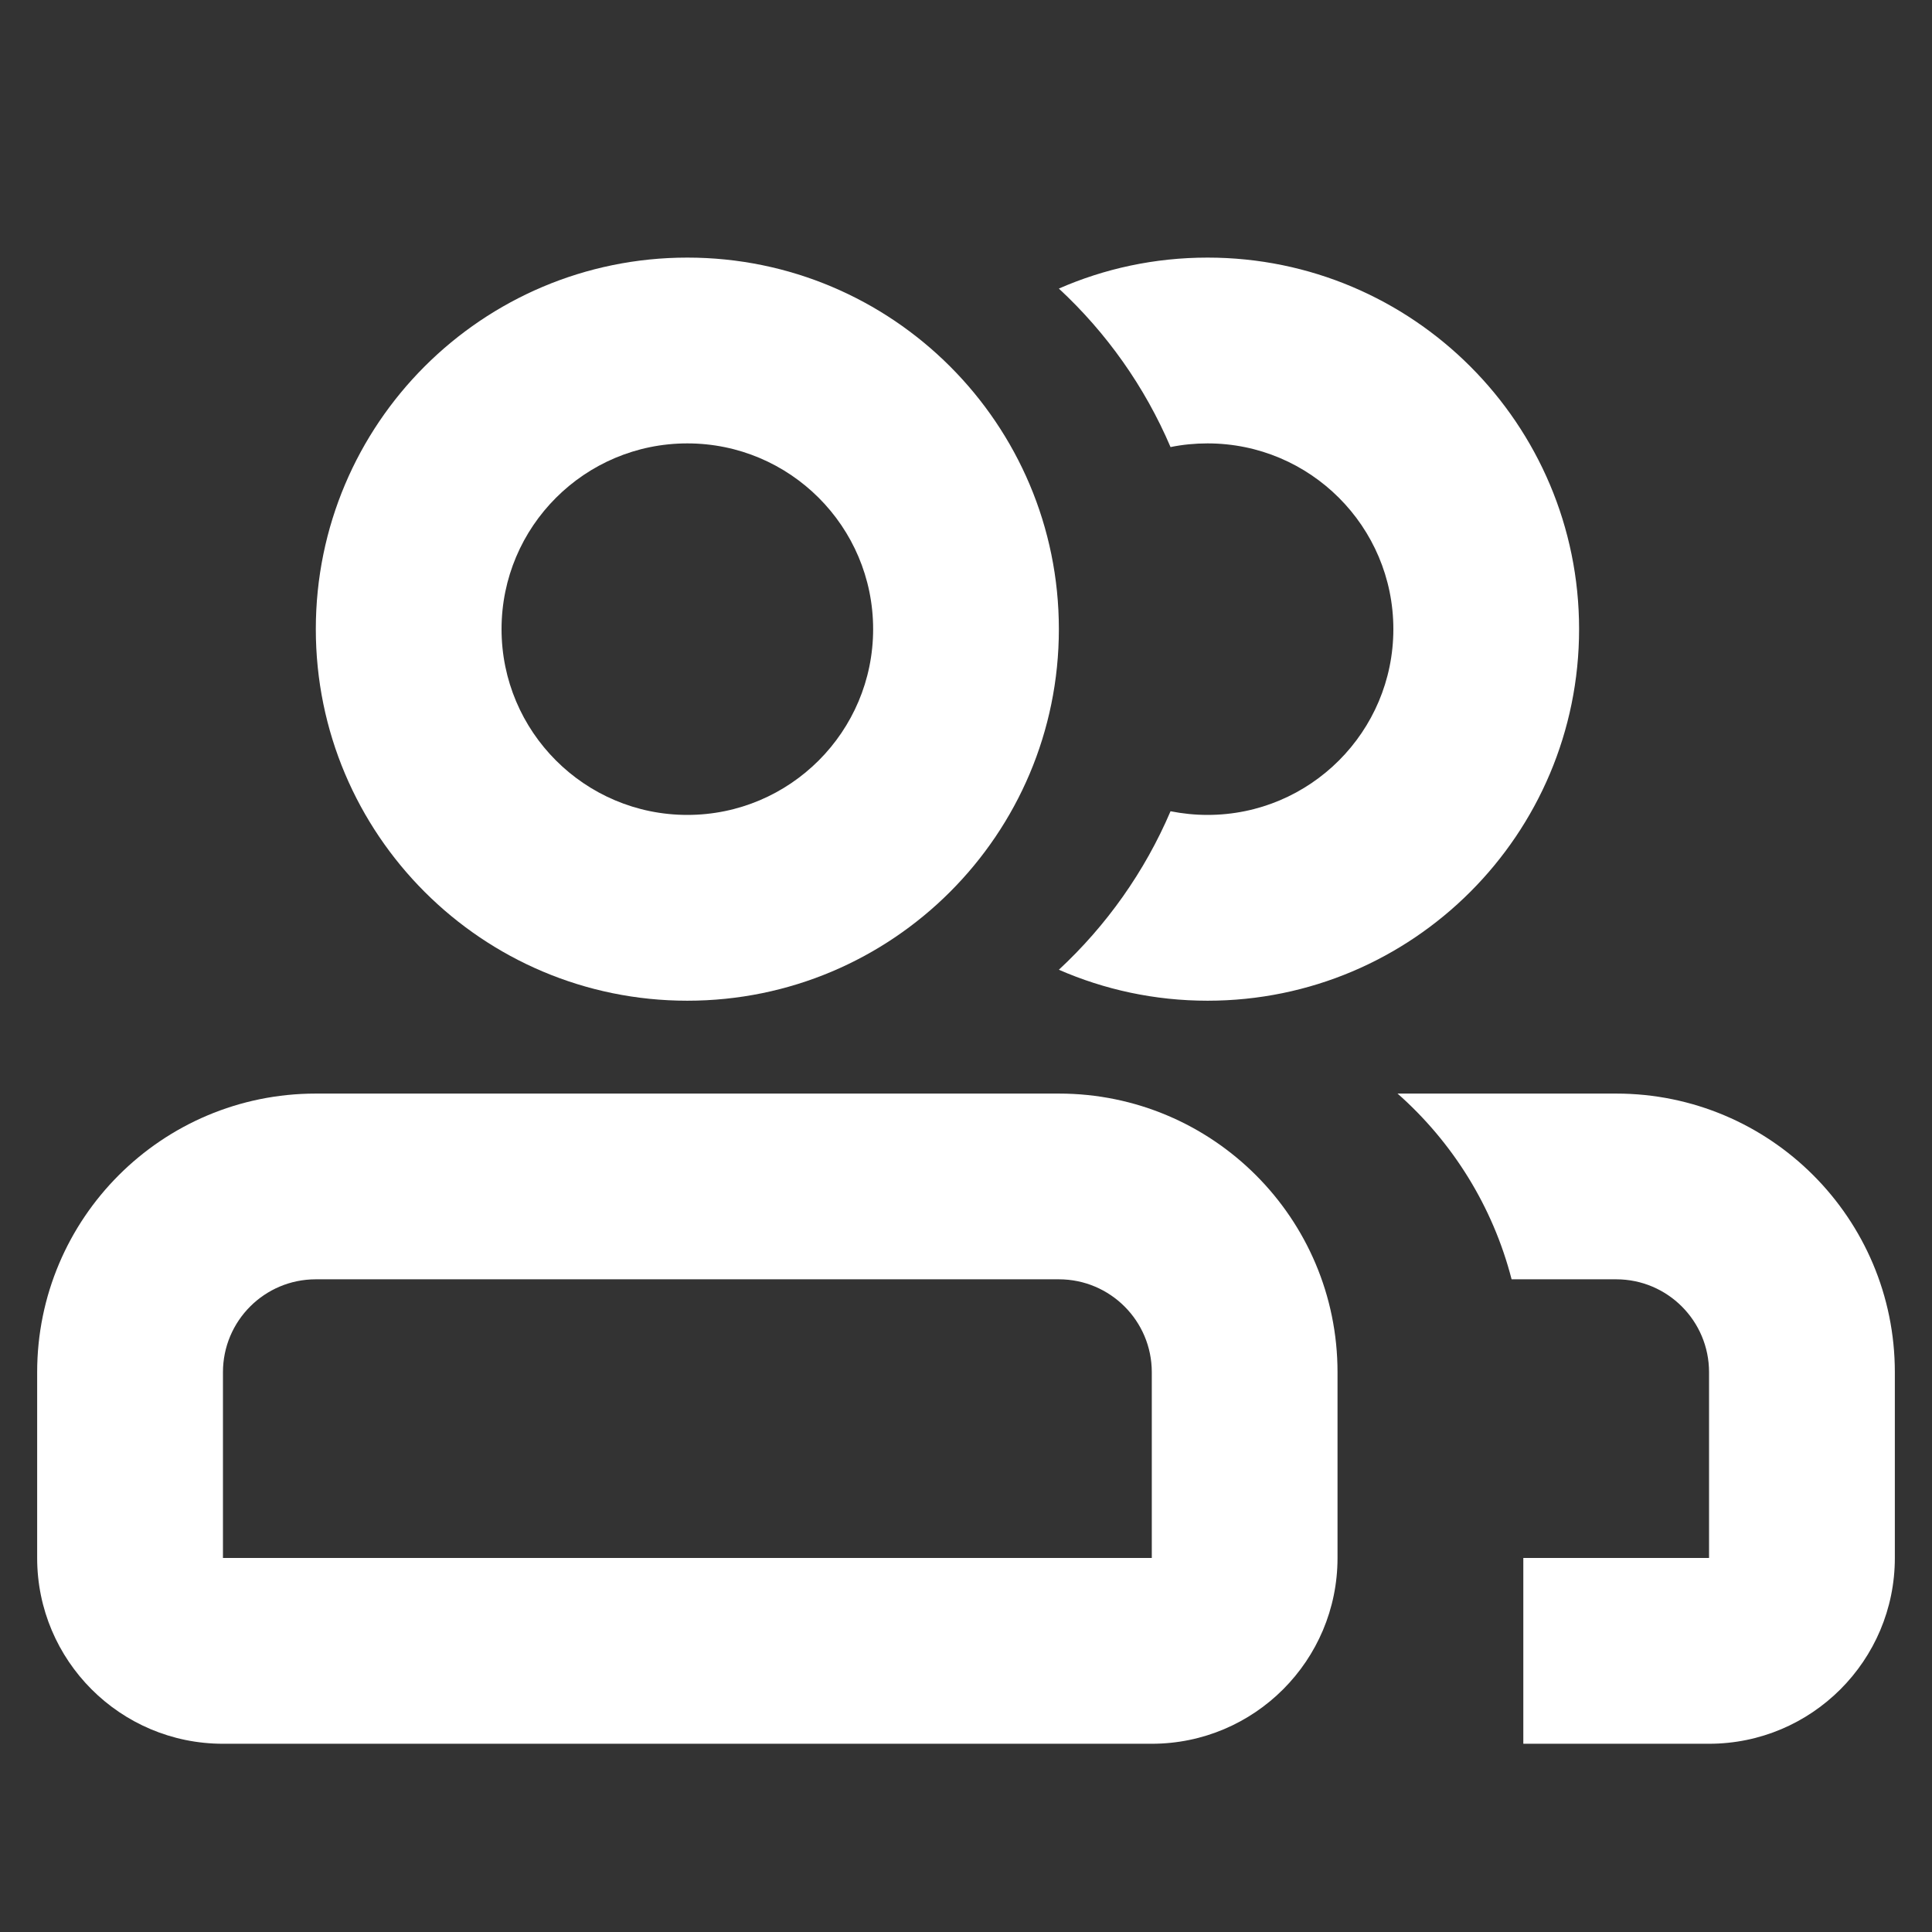
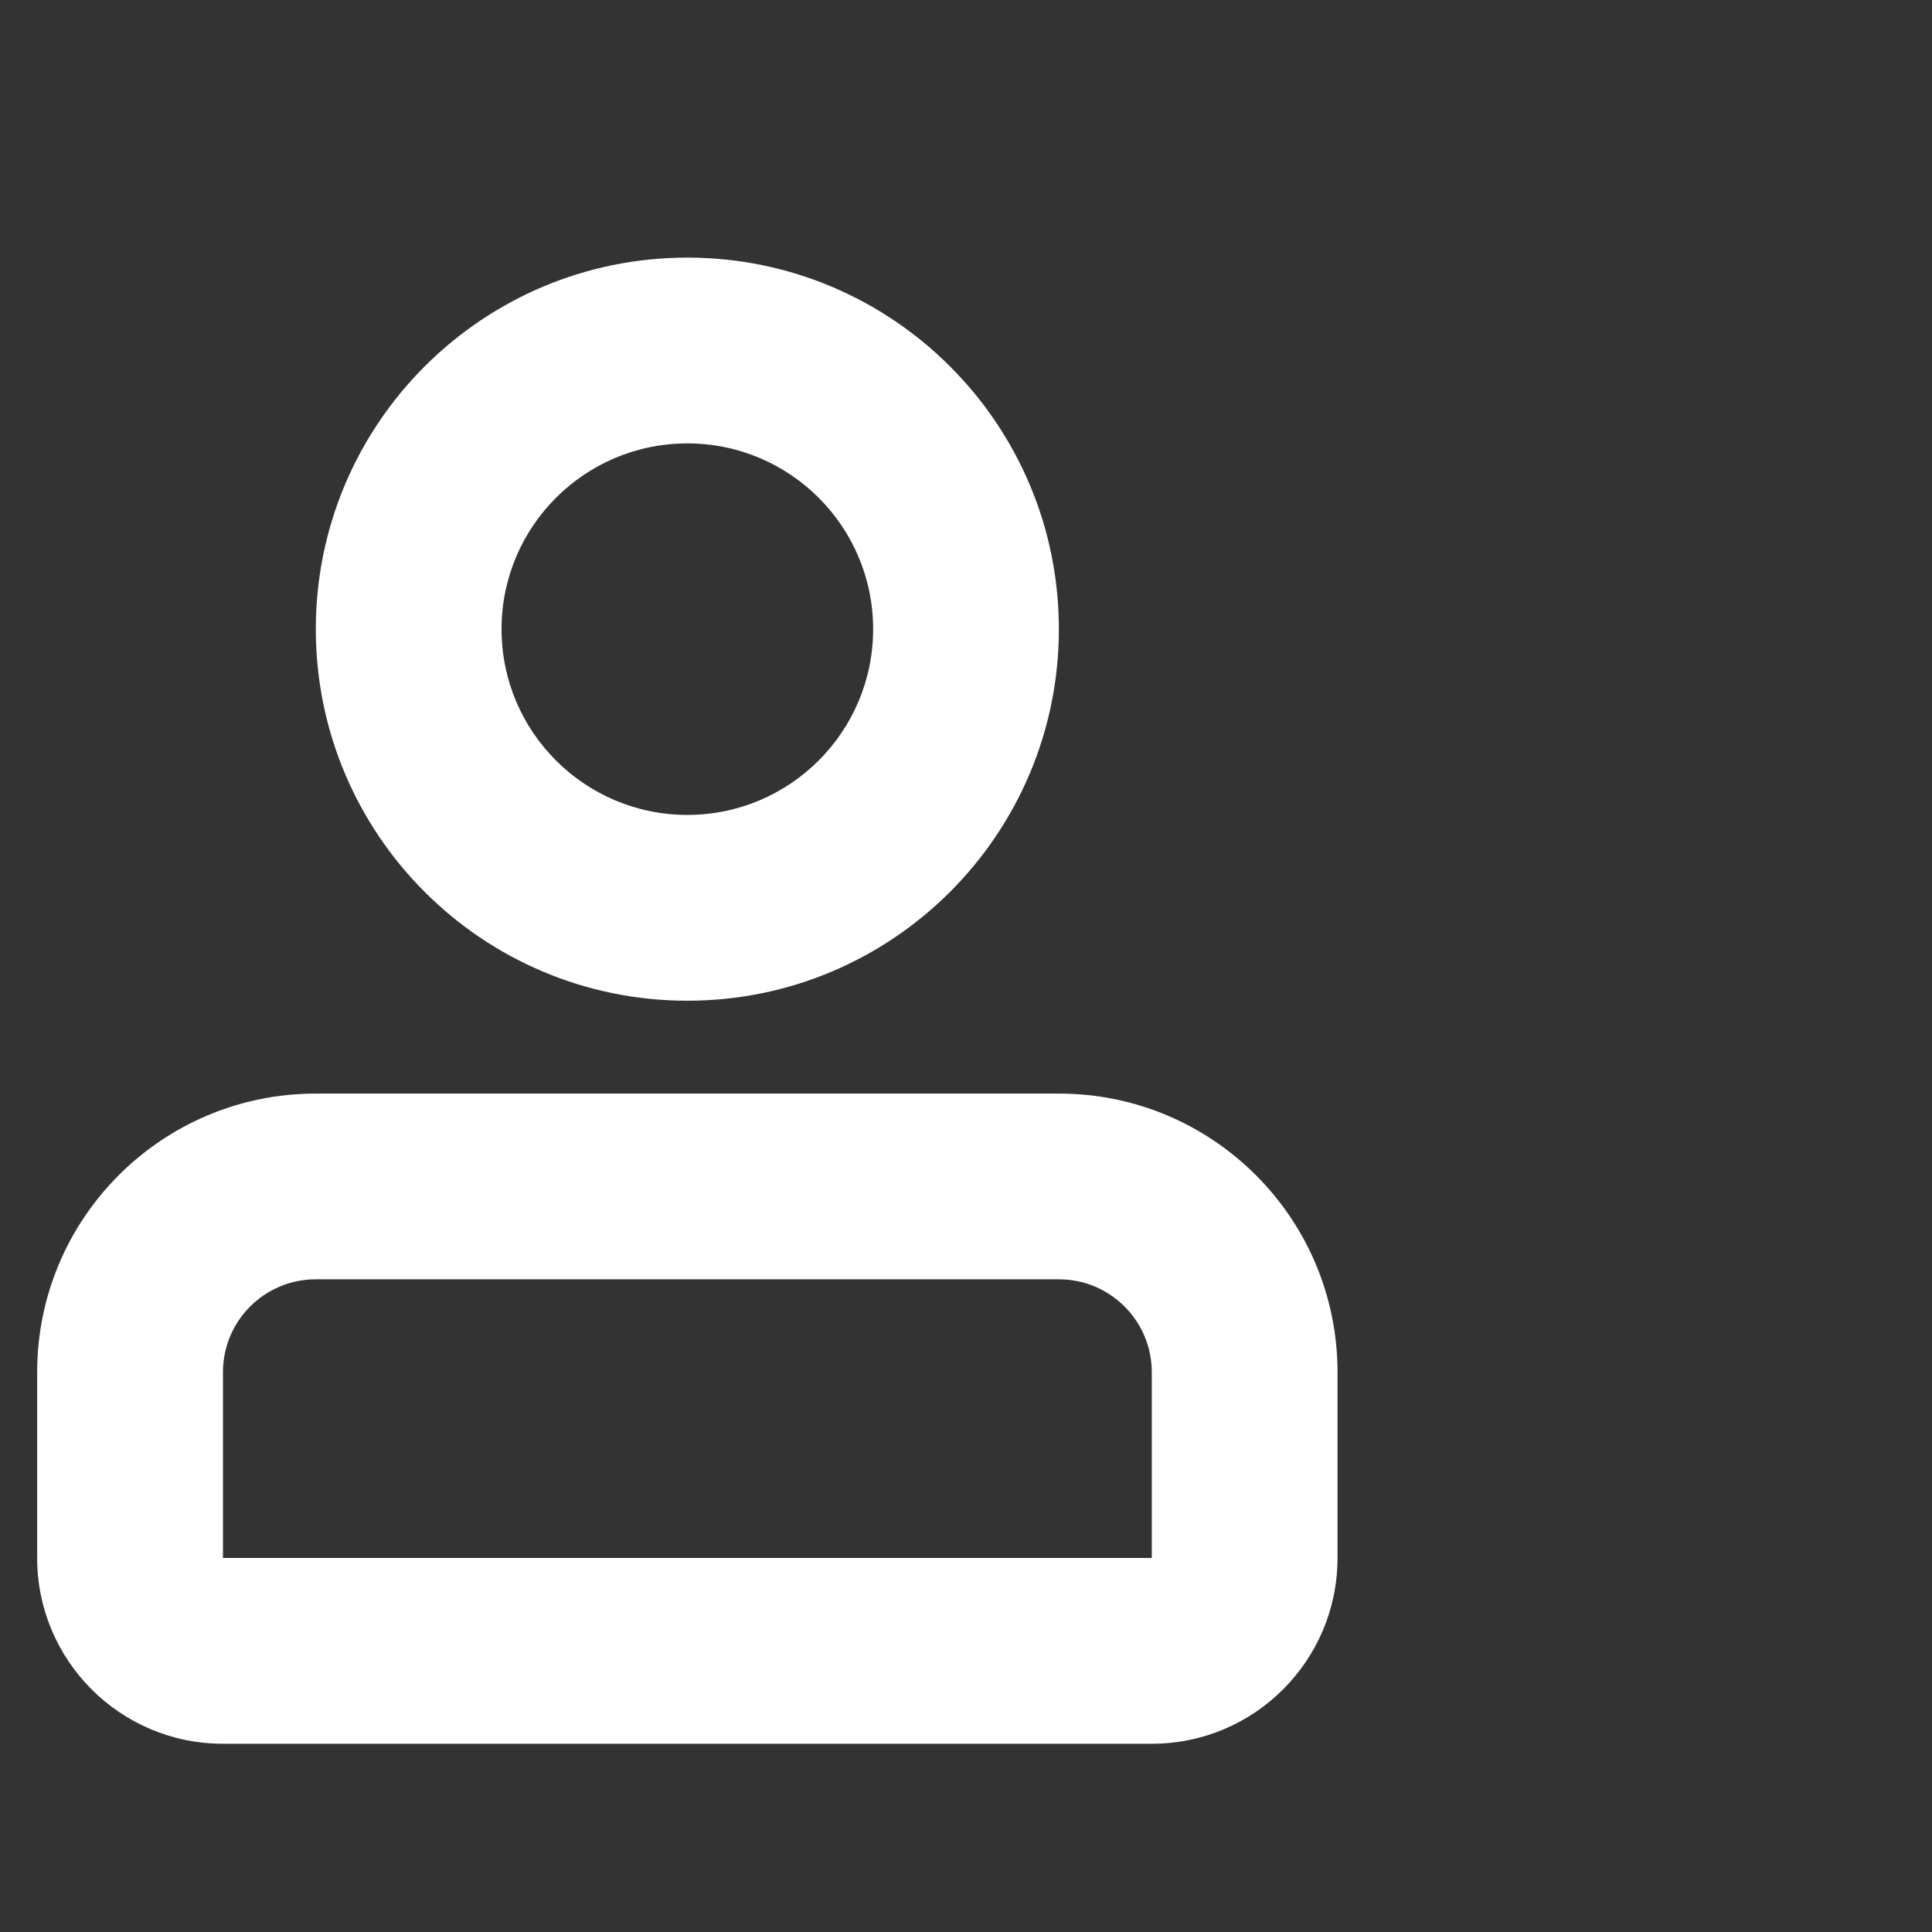
<svg xmlns="http://www.w3.org/2000/svg" width="30" height="30" viewBox="0 0 30 30" fill="none">
  <rect x="0" y="0" width="30" height="30" fill="#333333" stroke="none" />
  <mask id="mask0_6_1342" style="mask-type:alpha" maskUnits="userSpaceOnUse" x="0" y="0" width="30" height="30">
    <rect width="30" height="30" fill="#D9D9D9" />
  </mask>
  <g mask="url(#mask0_6_1342)">
</g>
  <g clip-path="url(#clip0_6_1342)">
-     <path fill-rule="evenodd" clip-rule="evenodd" d="M18.176 12.597C17.775 13.536 17.18 14.373 16.442 15.058C17.149 15.367 17.93 15.539 18.751 15.539C21.937 15.539 24.52 12.956 24.52 9.769C24.52 6.583 21.937 4 18.751 4C17.93 4 17.149 4.171 16.442 4.481C17.18 5.165 17.775 6.002 18.176 6.942C18.362 6.904 18.554 6.885 18.751 6.885C20.344 6.885 21.636 8.176 21.636 9.769C21.636 11.362 20.344 12.654 18.751 12.654C18.554 12.654 18.362 12.634 18.176 12.597Z" fill="white" />
    <path fill-rule="evenodd" clip-rule="evenodd" d="M10.673 6.885C9.08 6.885 7.788 8.176 7.788 9.769C7.788 11.362 9.08 12.654 10.673 12.654C12.266 12.654 13.558 11.362 13.558 9.769C13.558 8.176 12.266 6.885 10.673 6.885ZM4.904 9.769C4.904 6.583 7.487 4 10.673 4C13.859 4 16.442 6.583 16.442 9.769C16.442 12.956 13.859 15.539 10.673 15.539C7.487 15.539 4.904 12.956 4.904 9.769Z" fill="white" />
    <path fill-rule="evenodd" clip-rule="evenodd" d="M0.577 21.308C0.577 18.918 2.514 16.981 4.904 16.981H16.442C18.832 16.981 20.769 18.918 20.769 21.308V24.192C20.769 25.785 19.478 27.077 17.885 27.077H3.462C1.868 27.077 0.577 25.785 0.577 24.192V21.308ZM4.904 19.865C4.107 19.865 3.462 20.511 3.462 21.308V24.192H17.885V21.308C17.885 20.511 17.239 19.865 16.442 19.865H4.904Z" fill="white" />
-     <path fill-rule="evenodd" clip-rule="evenodd" d="M23.654 27.077H26.538C28.131 27.077 29.423 25.785 29.423 24.192V21.308C29.423 18.918 27.486 16.981 25.096 16.981H21.701C22.552 17.732 23.18 18.731 23.472 19.865H25.096C25.893 19.865 26.538 20.511 26.538 21.308V24.192H23.654V27.077Z" fill="white" />
  </g>
  <defs>
    <clipPath id="clip0_6_1342">
      <rect width="30" height="23.077" fill="white" transform="translate(0 4)" />
    </clipPath>
  </defs>
</svg>